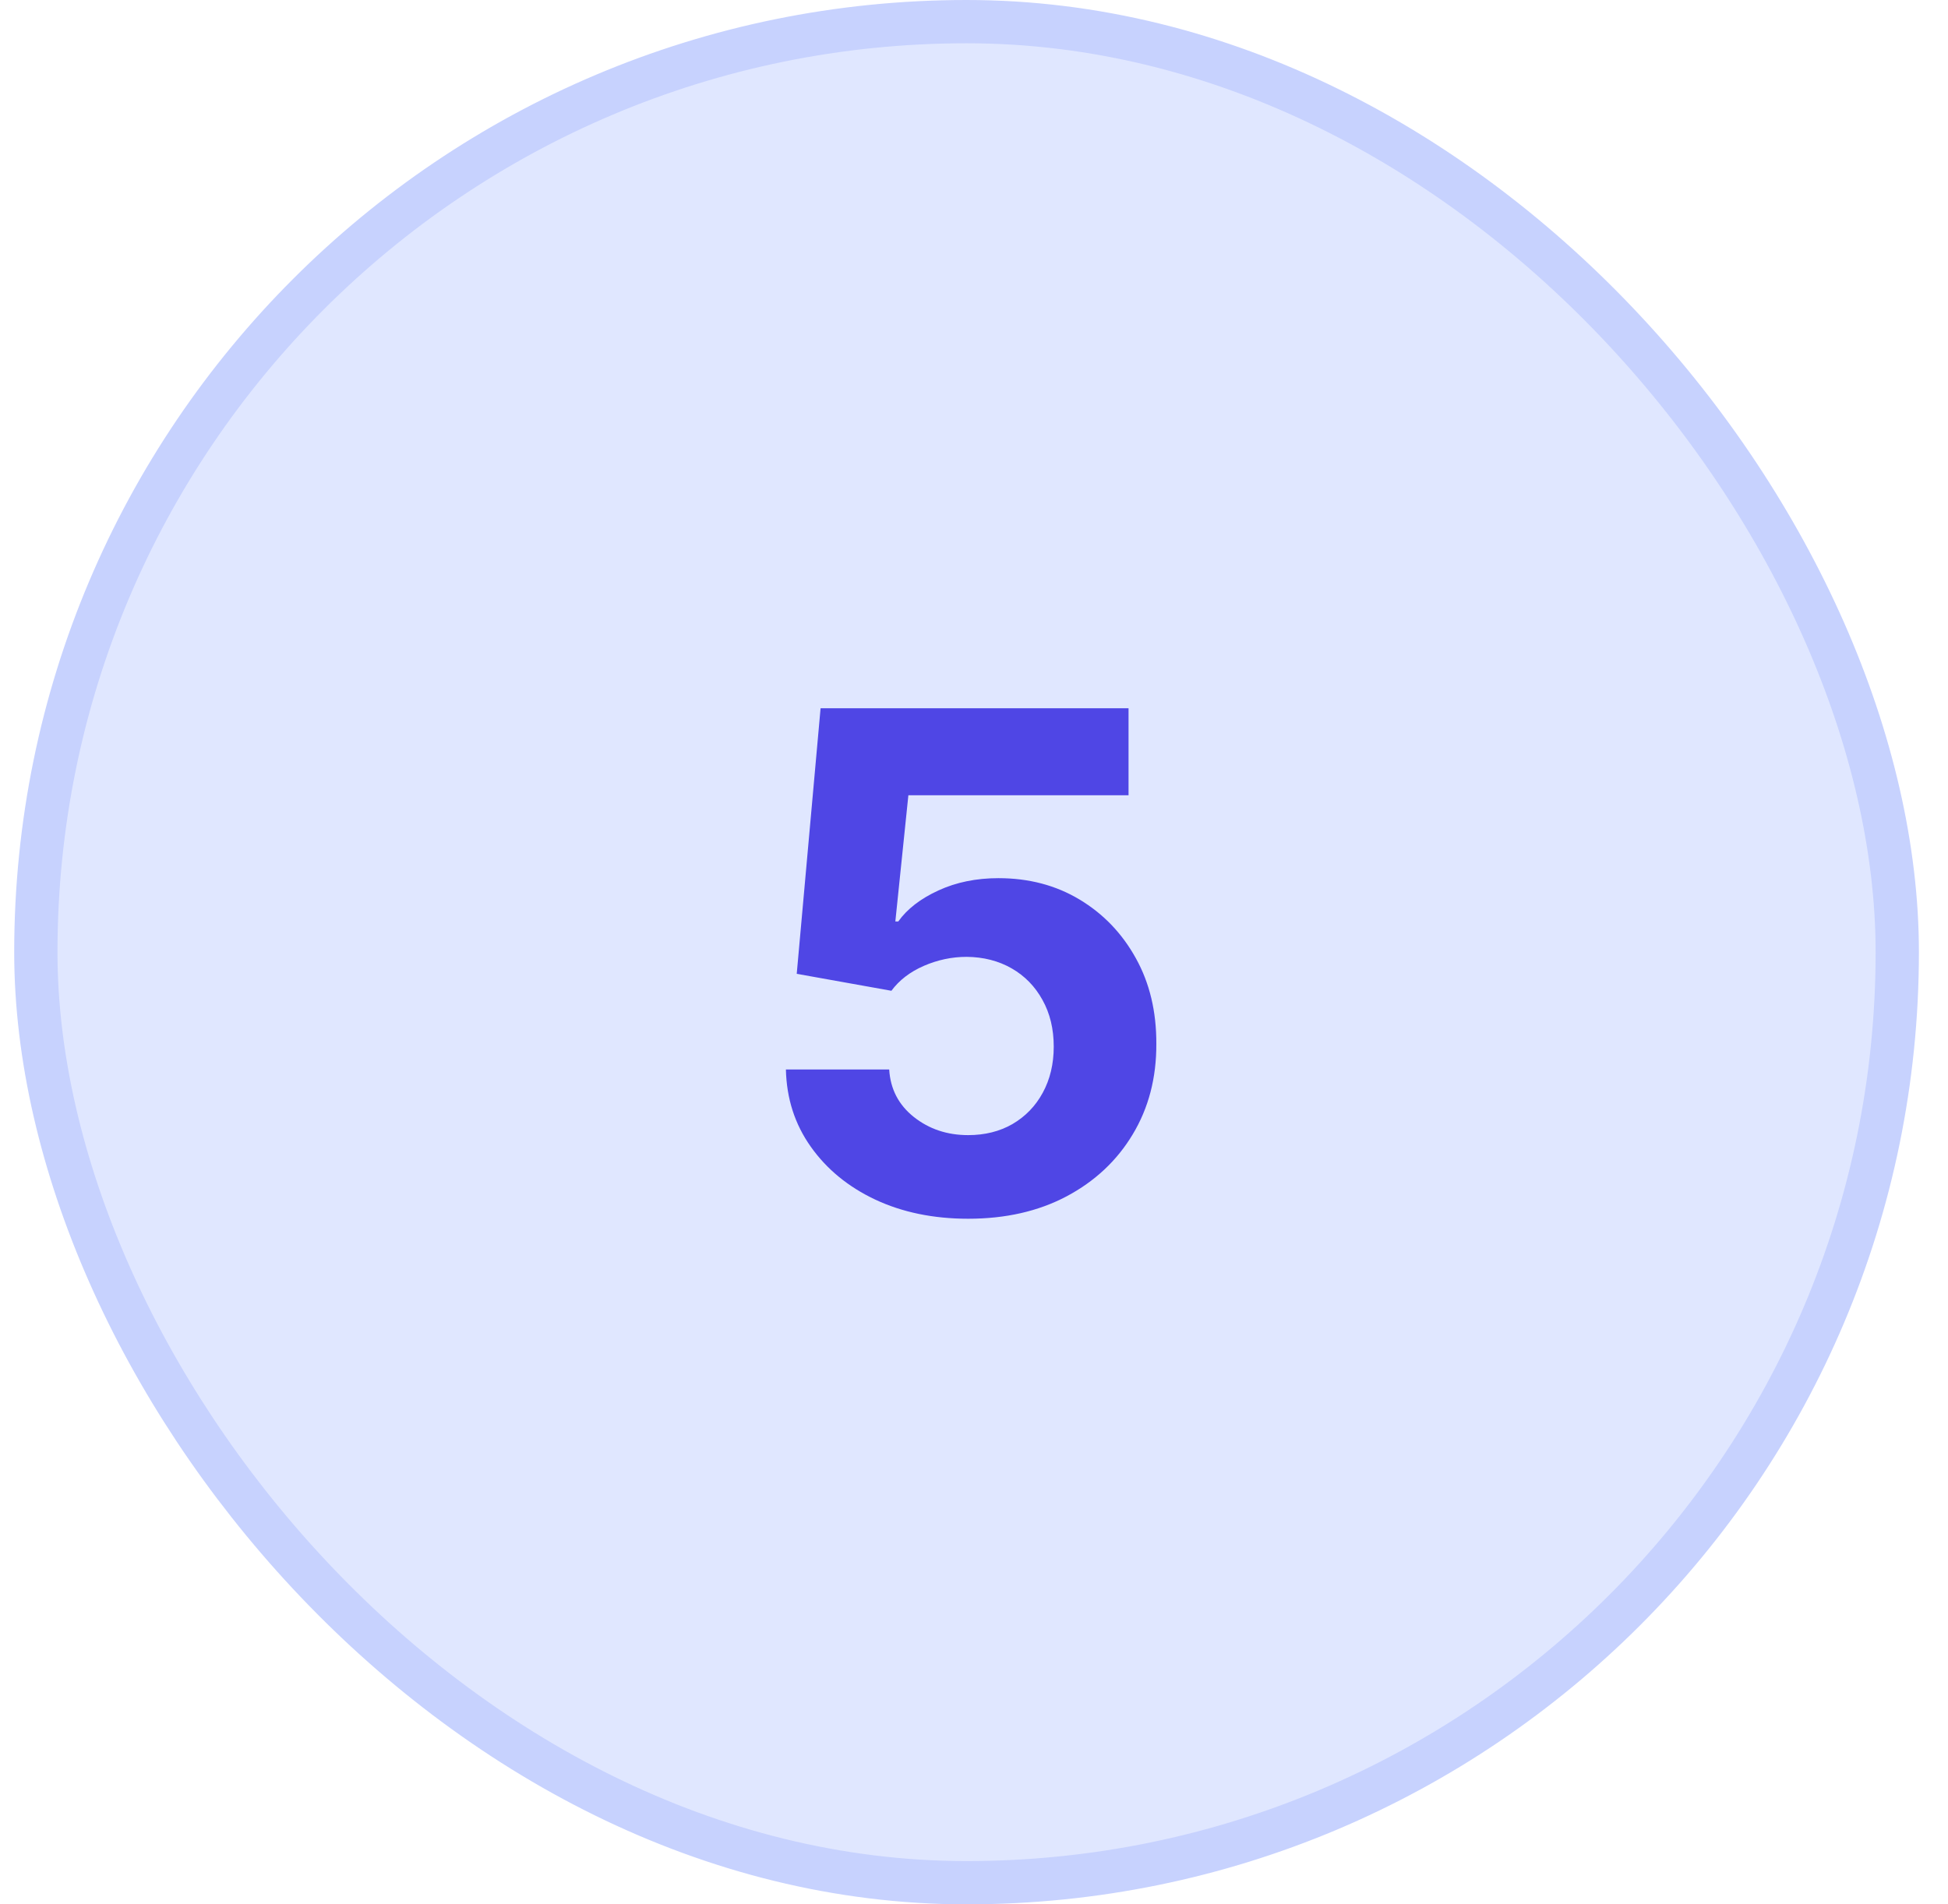
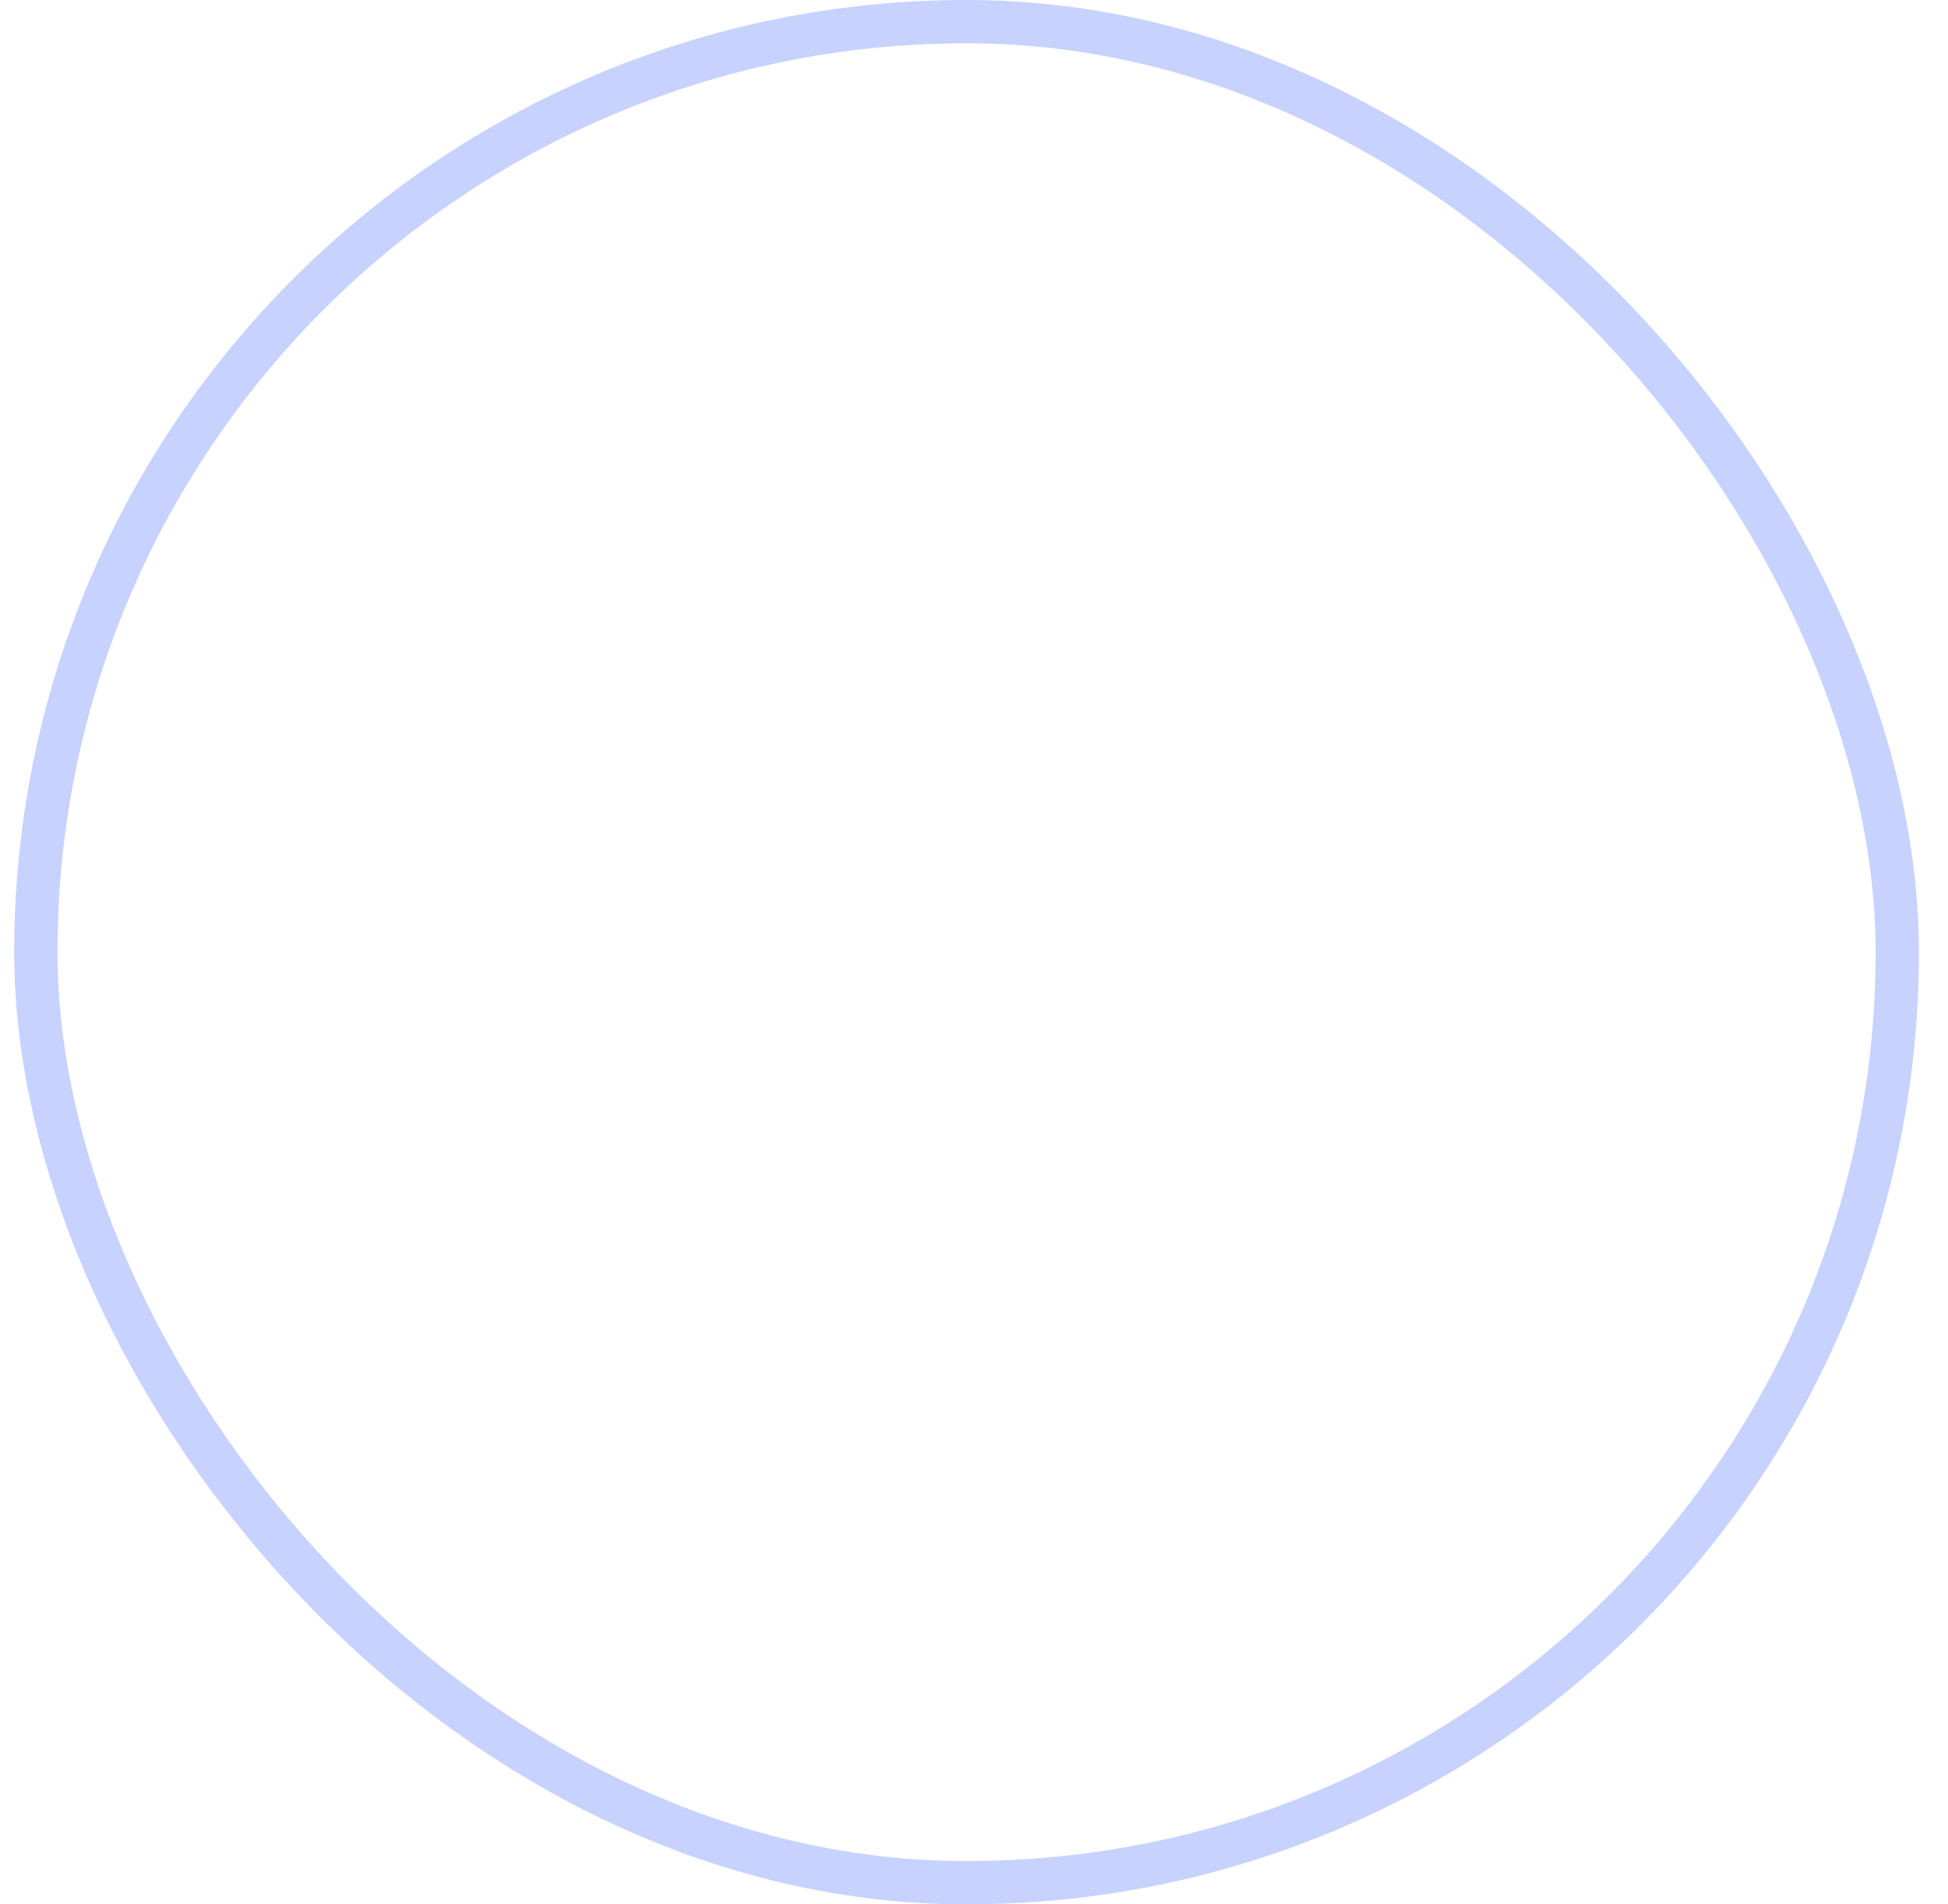
<svg xmlns="http://www.w3.org/2000/svg" width="45" height="44" viewBox="0 0 45 44" fill="none">
-   <rect x="0.828" y="0.5" width="43" height="43" rx="21.5" fill="#E0E7FF" />
  <rect x="0.828" y="0.5" width="43" height="43" rx="21.5" stroke="#C7D2FE" />
-   <path d="M22.365 28.159C21.562 28.159 20.846 28.011 20.217 27.716C19.592 27.421 19.096 27.013 18.729 26.494C18.361 25.975 18.17 25.381 18.155 24.71H20.541C20.568 25.161 20.757 25.526 21.109 25.807C21.462 26.087 21.88 26.227 22.365 26.227C22.751 26.227 23.092 26.142 23.388 25.972C23.687 25.797 23.92 25.557 24.087 25.25C24.257 24.939 24.342 24.583 24.342 24.182C24.342 23.773 24.255 23.413 24.081 23.102C23.91 22.792 23.674 22.549 23.371 22.375C23.068 22.201 22.721 22.112 22.331 22.108C21.99 22.108 21.659 22.178 21.337 22.318C21.018 22.458 20.77 22.65 20.592 22.892L18.405 22.5L18.956 16.364H26.07V18.375H20.984L20.683 21.29H20.751C20.956 21.002 21.265 20.763 21.678 20.574C22.09 20.384 22.553 20.29 23.064 20.29C23.765 20.29 24.39 20.454 24.939 20.784C25.488 21.114 25.922 21.566 26.24 22.142C26.558 22.714 26.715 23.373 26.712 24.119C26.715 24.903 26.534 25.6 26.166 26.21C25.803 26.816 25.293 27.294 24.638 27.642C23.986 27.987 23.229 28.159 22.365 28.159Z" fill="#4F46E5" />
</svg>